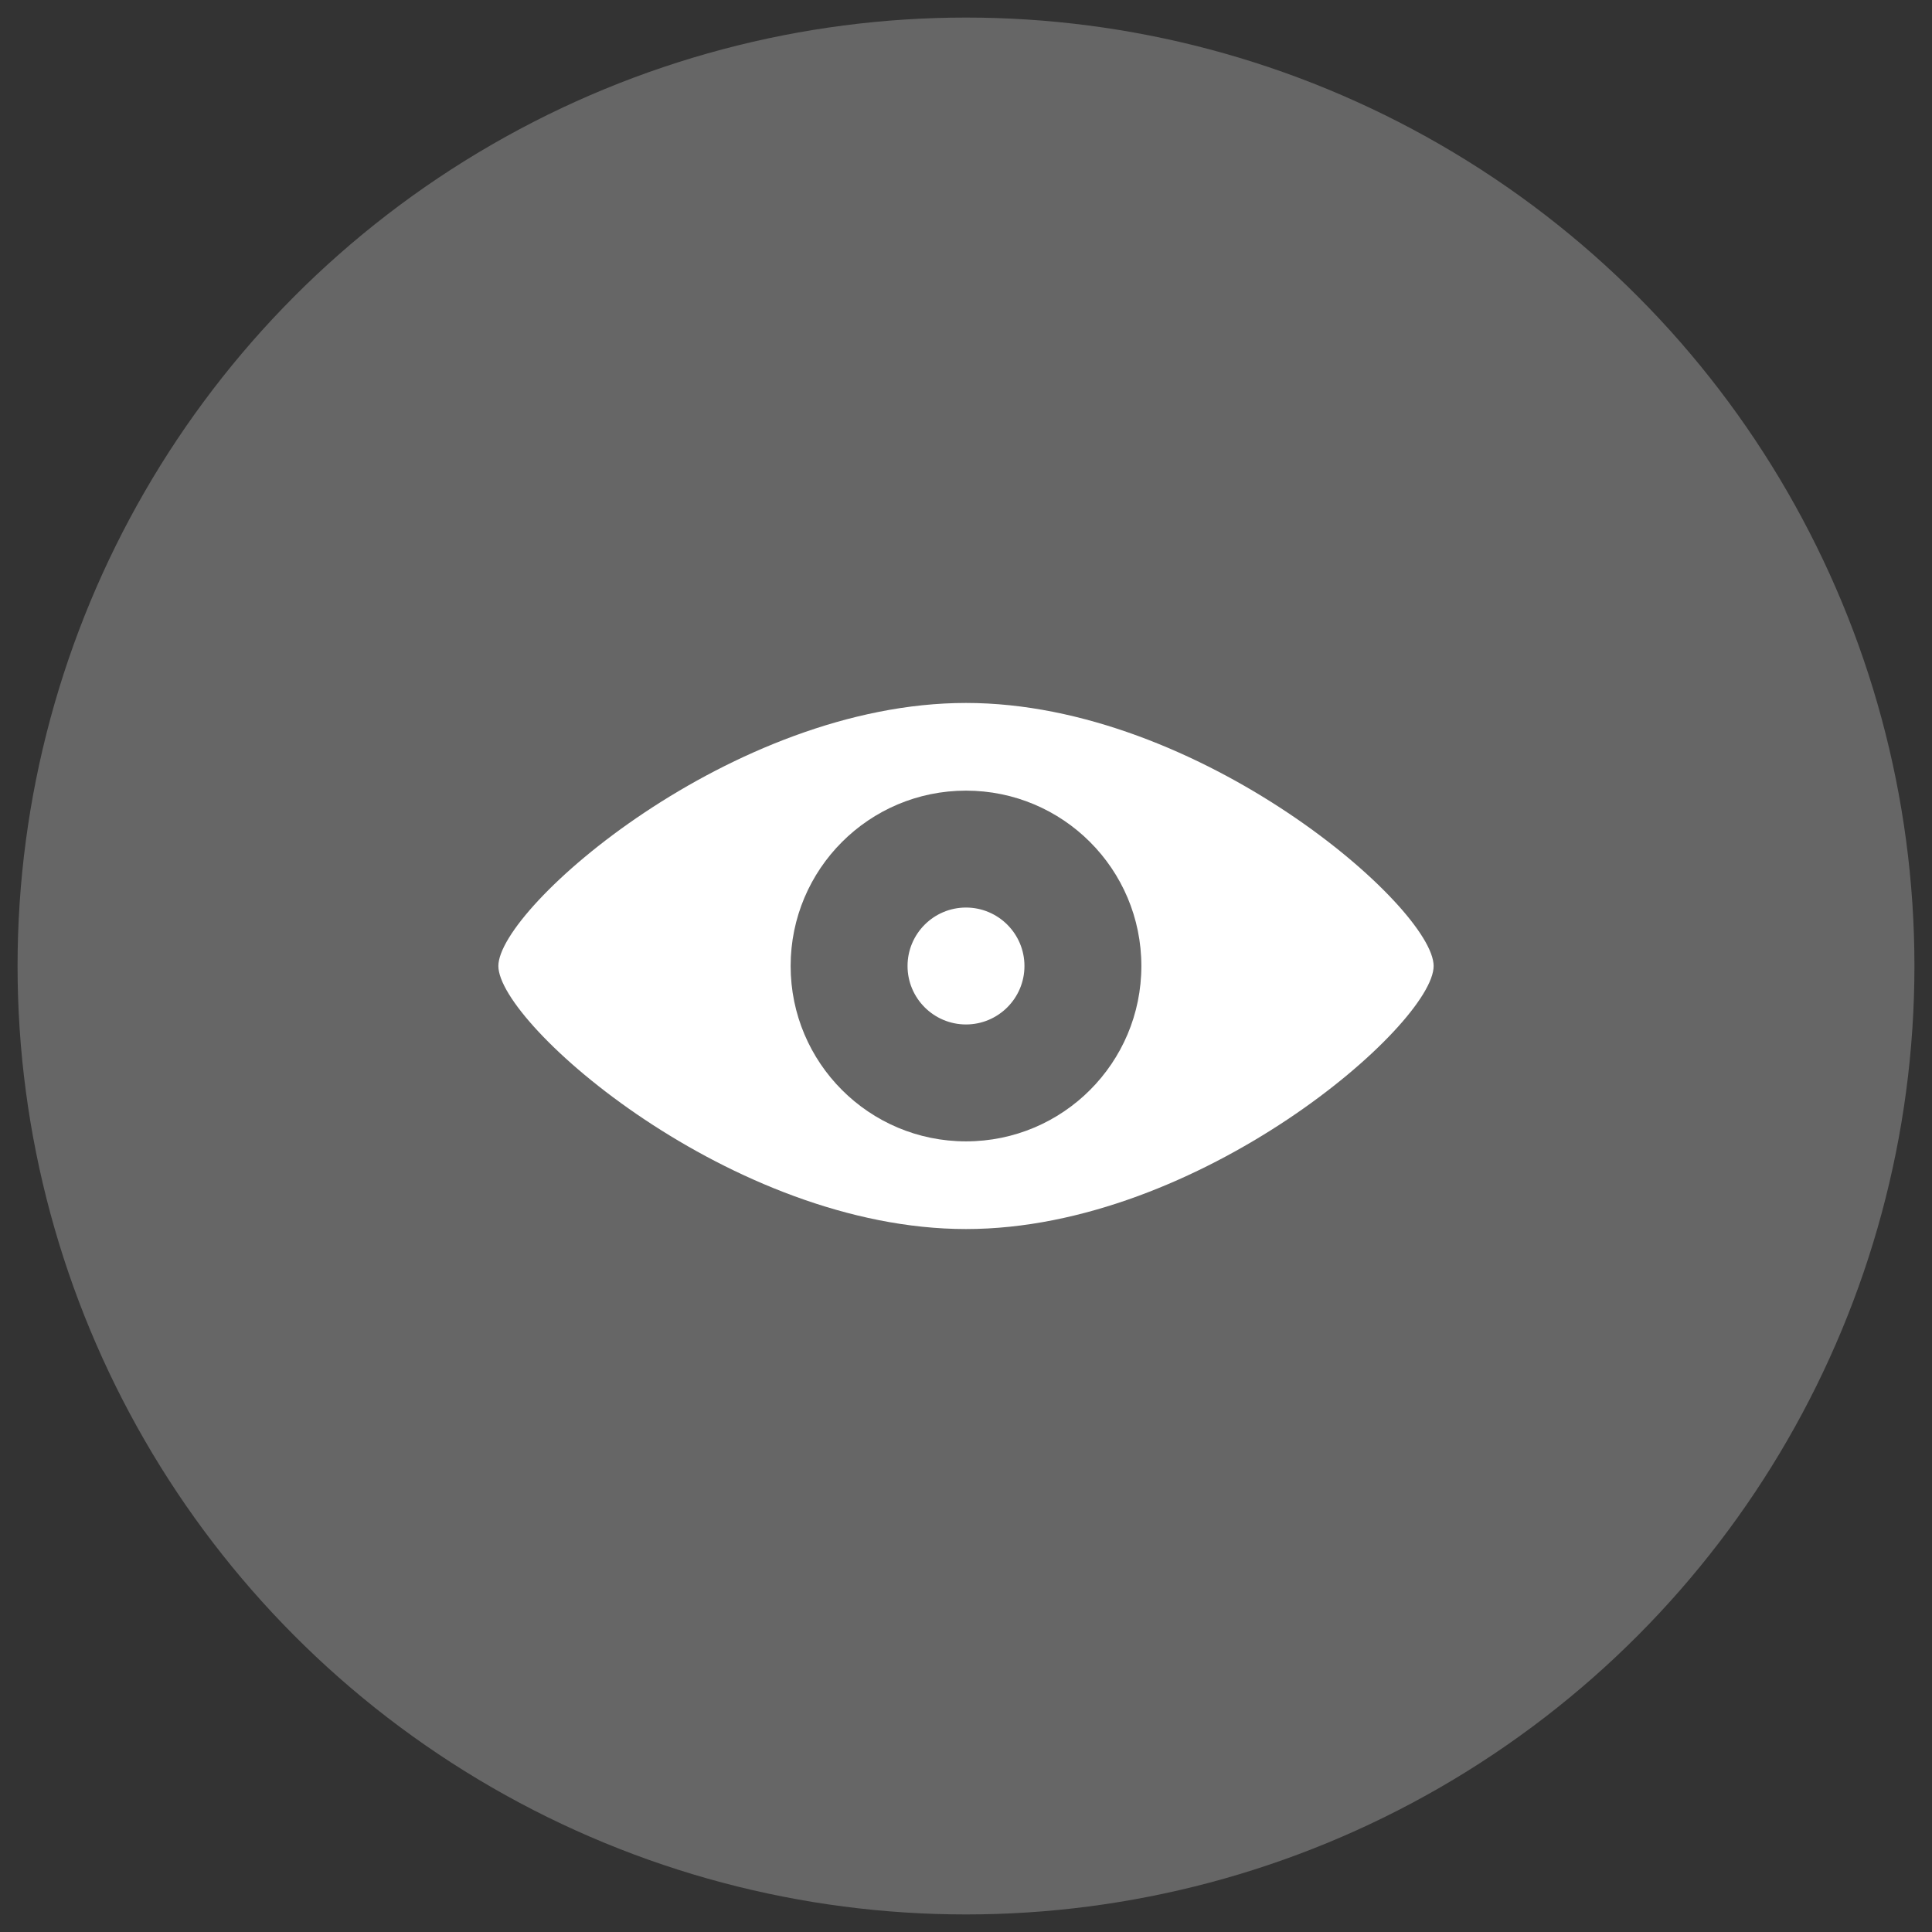
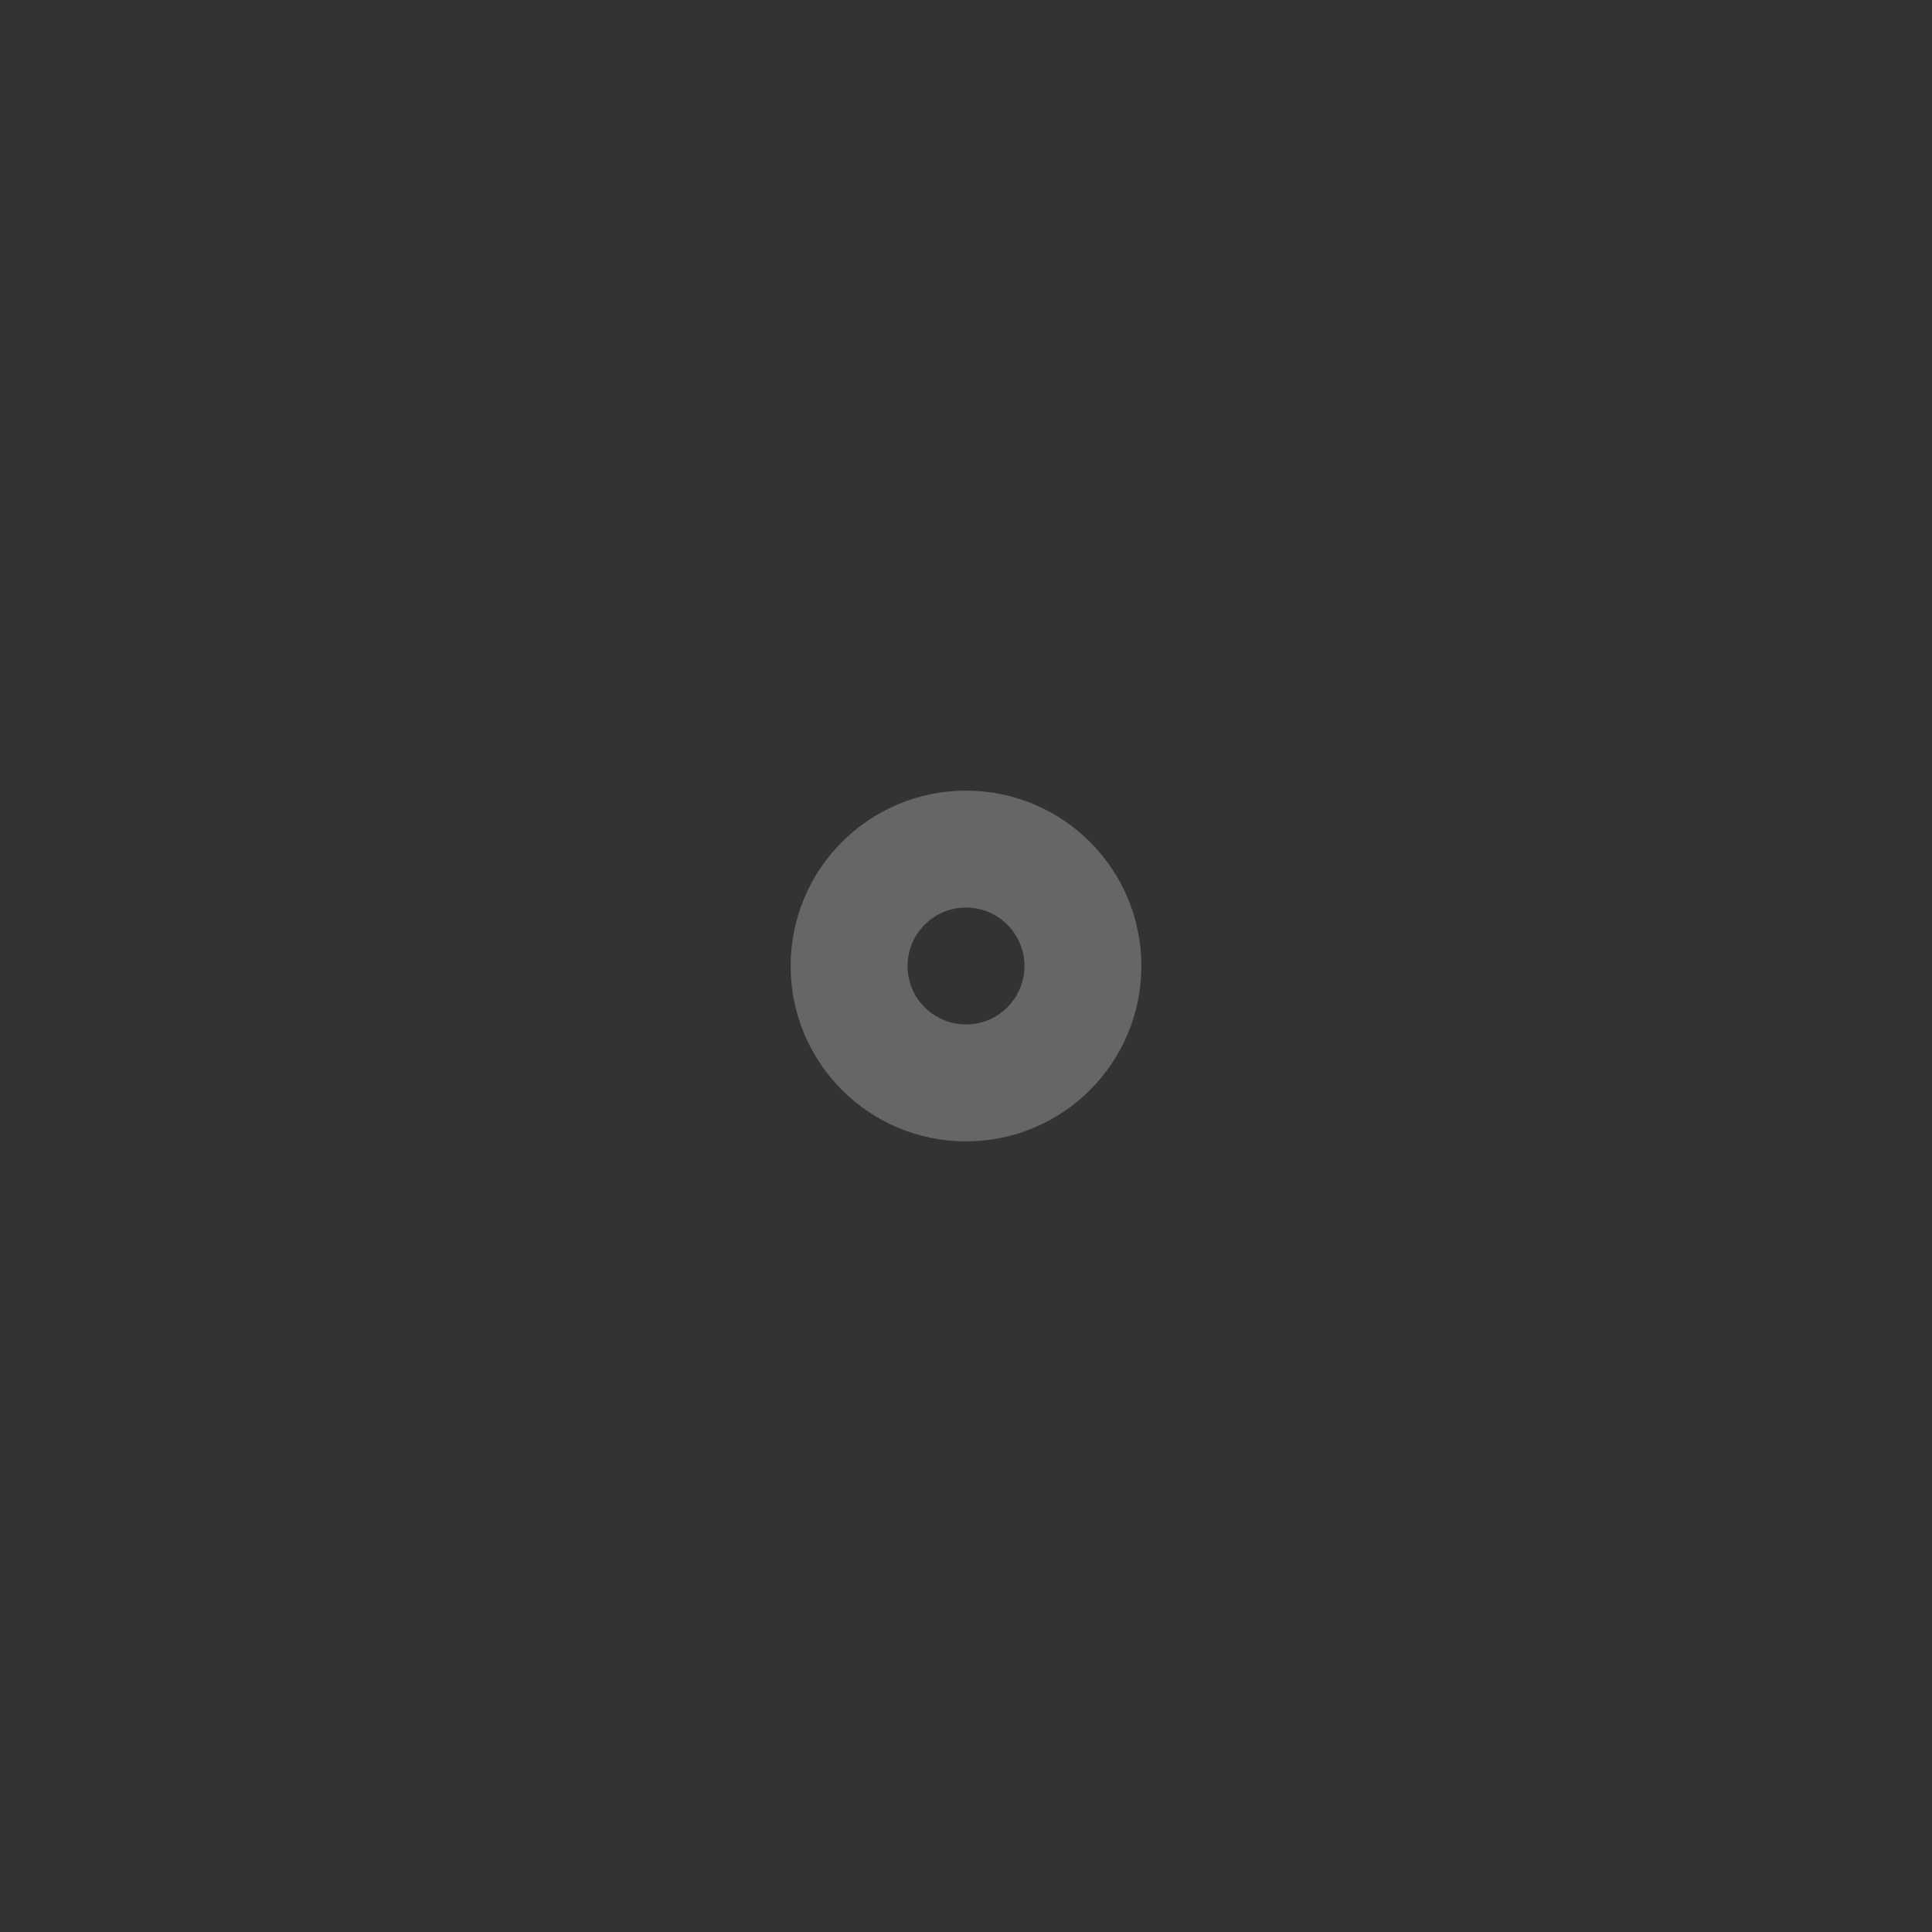
<svg xmlns="http://www.w3.org/2000/svg" version="1.1" id="图层_1" x="0px" y="0px" width="550px" height="550px" viewBox="0 0 550 550" enable-background="new 0 0 550 550" xml:space="preserve">
  <rect x="0" y="0" width="550" height="550" fill="#333333" stroke="none" />
-   <circle fill-rule="evenodd" clip-rule="evenodd" fill="#666666" cx="275" cy="275" r="270" />
-   <path fill-rule="evenodd" clip-rule="evenodd" fill="#FFFFFF" d="M275,349.883c-66.563,0-133.125-58.242-133.125-74.883  S208.438,200.117,275,200.117S408.125,258.359,408.125,275S341.563,349.883,275,349.883z" />
  <path fill-rule="evenodd" clip-rule="evenodd" fill="#666666" d="M275,225.078c-27.578,0-49.922,22.344-49.922,49.922  c0,27.578,22.344,49.922,49.922,49.922s49.922-22.344,49.922-49.922C324.922,247.422,302.578,225.078,275,225.078z M275,291.641  c-9.181,0-16.641-7.459-16.641-16.641s7.46-16.641,16.641-16.641s16.641,7.459,16.641,16.641S284.181,291.641,275,291.641z" />
</svg>